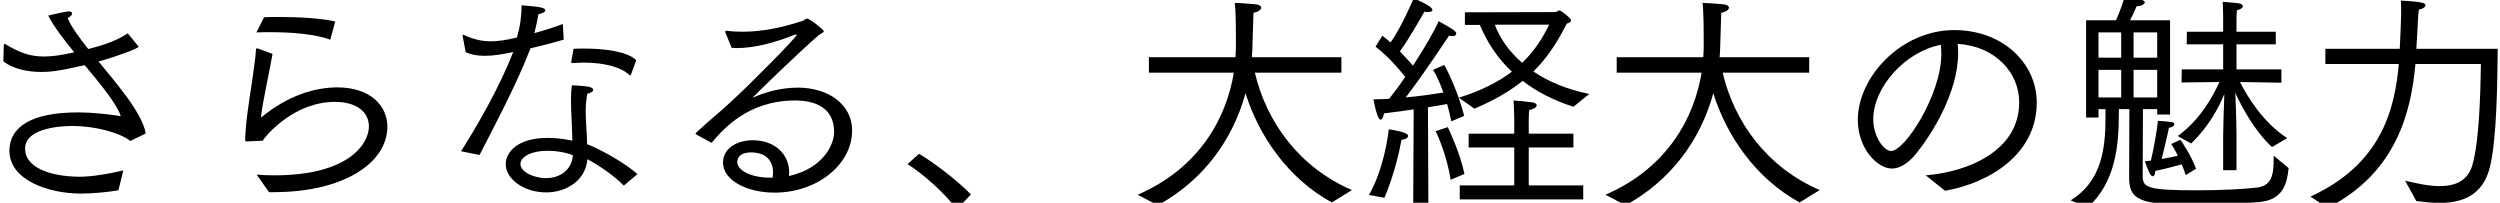
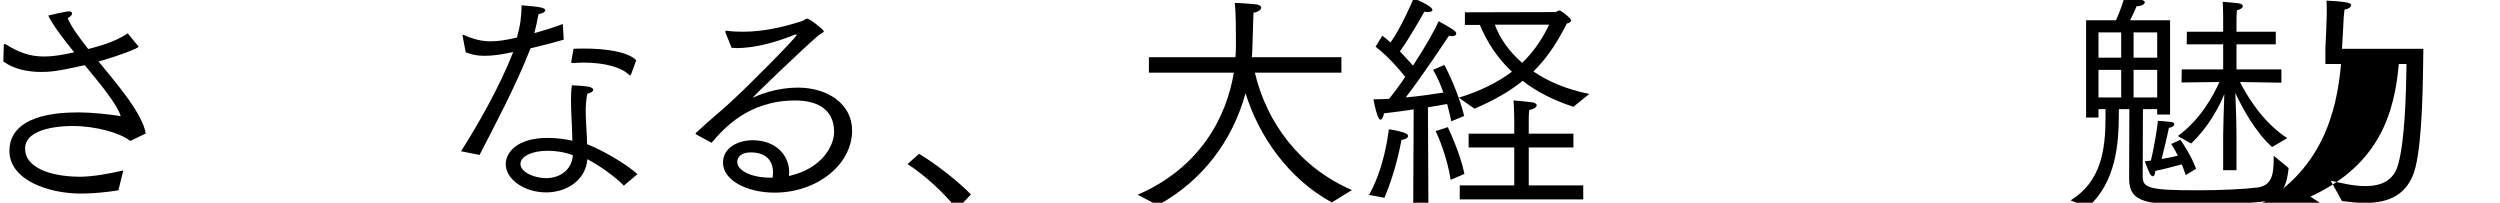
<svg xmlns="http://www.w3.org/2000/svg" fill="none" height="39" viewBox="0 0 481 39" width="481">
  <g fill="#000">
    <path d="m.641 11.818.09-3.105c0-.135.045-.27.18-.27.045 0 .09 0 .135.045 2.61 1.62 4.725 2.385 7.425 2.385 1.755 0 3.6-.315 5.805-.81-2.115-2.61-4.05-5.13-4.995-7.065 3.105-.765 3.87-.81 3.96-.81.405 0 .63.18.63.405 0 .27-.27.585-.855.9.675 1.62 2.16 3.645 3.96 5.94l1.17-.315c3.375-.9 5.175-1.89 6.435-2.7l2.07 2.52v.045c0 .315-4.005 1.8-7.155 2.7l-.54.135c3.915 4.77 8.415 10.035 9.09 13.86l-2.97 1.44c-1.98-1.575-6.705-2.88-11.115-2.88-1.44 0-9.135.135-9.135 4.365 0 3.6 4.725 5.355 10.485 5.4 2.475 0 5.76-.585 8.415-1.215l-.945 3.825c-2.115.36-4.995.63-7.2.63-6.3 0-13.77-2.61-13.77-8.235 0-4.635 4.32-7.38 13.095-7.38h.45c2.16 0 5.805.36 7.875.72-.72-2.295-3.78-6.03-6.93-9.81-5.355 1.215-6.795 1.305-8.37 1.305-2.565 0-5.31-.54-7.29-2.025z" />
-     <path d="m49.331 6.238 1.485-2.925c.945-.045 1.89-.045 2.88-.045 3.915 0 7.83.225 10.8.855l-.945 3.51c-2.97-1.08-7.38-1.44-11.565-1.44-.9 0-1.8 0-2.655.045zm2.43 30.735-2.385-3.375c1.08.09 2.25.135 3.42.135 14.31 0 18.18-6.075 18.18-9.405 0-2.61-2.115-4.725-6.57-4.725-7.515 0-12.915 5.985-13.86 7.47 0 0-2.7.135-3.015.135-.225 0-.36 0-.36-.27.045-3.06.765-7.65 1.305-11.115.36-2.52.72-5.04.765-6.21 0-.225.09-.315.225-.315.045 0 .135 0 .18.045l2.79 1.035c-.225 1.215-.63 3.375-1.035 5.355-.495 2.52-1.125 5.625-1.17 6.885 5.265-4.365 10.53-5.805 14.67-5.805 6.345 0 9.63 3.51 9.63 7.56 0 6.975-8.415 12.6-21.915 12.6-.315 0-.585 0-.855 0z" />
    <path d="m109.901 11.908.45-2.52c.63-.045 1.35-.045 2.07-.045 3.825 0 8.325.54 9.99 2.25l-.99 2.7c-.045.09-.09.225-.18.225-.045 0-.09-.045-.18-.09-1.485-1.485-4.725-2.385-8.775-2.385-.675 0-1.35.045-2.07.09-.315 0-.315-.135-.315-.135 0-.045 0-.045 0-.09zm12.735 21.6-2.61 2.205c-1.755-1.8-4.77-3.915-7.02-5.085-.27 3.96-3.915 6.39-7.92 6.39-4.275 0-7.785-2.565-7.785-5.445 0-2.115 2.025-5.04 8.1-5.04 1.665 0 3.33.225 4.725.54-.045-2.7-.27-5.535-.27-7.83 0-1.08.045-2.07.18-2.835 0 0 2.16.09 3.195.27.63.135.9.36.9.63s-.36.54-1.125.72c-.225 1.035-.315 2.205-.315 3.375 0 1.98.225 4.14.27 6.345 2.835 1.08 7.605 3.825 9.675 5.76zm-30.375-3.69-3.555-.72c3.15-4.95 7.335-12.195 10.035-19.08-1.935.405-3.735.72-5.445.72-1.35 0-2.52-.18-3.69-.675l-.585-3.06c0-.045-.045-.09-.045-.135 0-.09.09-.18.18-.18 0 0 .045 0 .09.045 1.8.81 3.375 1.215 5.175 1.215 1.215 0 2.79-.18 5.04-.72.675-2.43.855-4.095.9-6.21 3.555.27 4.545.495 4.545.945 0 .315-.45.63-1.305.765-.18.99-.45 2.385-.81 3.645 1.98-.54 3.96-1.17 5.49-1.755l.18 3.015c-1.845.54-4.14 1.125-6.39 1.665-2.79 7.2-7.2 15.435-9.81 20.52zm17.955.045c-1.35-.54-3.15-.855-4.86-.855-3.15 0-5.22 1.17-5.22 2.52 0 1.665 2.79 2.745 4.905 2.745 2.7 0 4.995-1.575 5.175-4.41z" />
    <path d="m136.901 27.478-2.88-1.575c-.135-.045-.18-.135-.18-.18 0-.09.045-.18.135-.225 2.745-2.565 5.13-4.455 6.39-5.67 3.735-3.375 12.915-12.69 12.915-13.095 0-.09-.045-.09-.135-.09s-.225.045-.405.09c-3.645 1.485-7.65 2.52-11.025 2.52-.315 0-.63-.045-.945-.045l-1.17-2.88c-.045-.09-.045-.18-.045-.27s.045-.135.18-.135h.135c.99.135 1.98.18 3.015.18 3.78 0 7.65-.81 11.475-2.07.45-.135.585-.45.9-.45.585 0 3.24 2.16 3.24 2.43s-.54.405-.99.765c-3.195 2.7-12.825 12.015-12.69 12.015.045 0 .27-.09.36-.135 3.69-1.665 7.155-1.8 8.325-1.8 5.805 0 10.44 3.195 10.44 8.235 0 6.615-6.795 11.97-14.895 11.97-5.535 0-9.945-2.475-9.945-5.76 0-2.925 2.925-4.32 5.715-4.32 4.365 0 7.02 2.79 7.02 6.21 0 .225-.045.45-.045.675 6.615-1.485 8.685-6.075 8.685-8.46 0-4.725-3.69-6.075-7.515-6.075-9 0-13.77 5.445-16.065 8.145zm11.745 6.705c.045-.36.09-.675.09-.99 0-1.35-.54-3.87-4.275-3.87-1.935 0-2.61.945-2.61 1.845 0 1.665 2.745 3.015 6.3 3.015z" />
    <path d="m174.611 31.573 2.205-1.98c2.79 1.62 7.605 5.31 9.99 7.83l-2.7 2.835c-2.565-3.33-6.525-6.795-9.495-8.685z" />
    <path d="m222.761 39.493-3.87-2.025c12.24-5.31 17.145-15.21 18.495-23.49h-16.335v-2.97h16.65c.045-.675.09-1.305.09-1.89 0-3.42 0-6.75-.225-8.55 1.26 0 2.79.18 3.69.225.945.045 1.395.36 1.395.675 0 .405-.54.81-1.485.99-.225 7.515-.225 7.695-.315 8.55h17.235v2.97h-16.65c2.25 9.54 8.55 18.225 18.675 22.59l-3.87 2.385c-8.46-4.635-14.04-12.825-16.605-21.015-2.475 9.09-8.235 16.83-16.875 21.555z" />
    <path d="m283.691 20.908-3.015-2.115c4.41-1.35 7.695-3.105 10.215-4.995-2.79-2.61-4.77-5.67-6.165-9h-2.88v-2.43l17.37-.045c.315 0 .54-.315.81-.315.36 0 2.25 1.53 2.25 1.89 0 .315-.36.54-.81.63-1.665 3.195-3.465 6.3-6.435 9.225 2.835 1.935 6.435 3.465 10.755 4.32l-3.06 2.475c-3.87-1.26-7.11-2.925-9.765-4.995-2.385 1.935-5.355 3.69-9.27 5.355zm-2.835 17.46v-2.7h10.485v-7.29h-8.775v-2.655h8.775v-2.745s-.045-2.565-.135-3.645c.36 0 2.7.225 3.6.36.585.09.855.315.855.585 0 .315-.54.72-1.44.9-.09.54-.09 2.025-.09 2.025v2.52h8.595v2.655h-8.595v7.29h10.485v2.7zm-8.955 1.71.09-19.035c-1.755.27-3.69.54-5.715.765-.135.81-.405 1.215-.675 1.215-.09 0-.63-.045-1.35-3.915.99 0 1.98-.045 3.015-.09 1.035-1.305 2.115-2.745 3.105-4.23-1.17-1.44-3.195-3.87-5.715-5.805l1.305-2.115c.54.405 1.08.855 1.575 1.305 1.935-2.655 4.095-7.65 4.455-8.505 2.25.99 3.6 1.71 3.6 2.25 0 .27-.36.405-.855.405-.225 0-.45 0-.675-.09-.675 1.17-2.97 5.265-4.725 7.65.99 1.035 1.89 2.025 2.52 2.745 2.385-3.6 4.275-7.02 4.95-8.55 2.925 1.62 3.375 1.98 3.375 2.385 0 .27-.27.495-.765.495-.18 0-.405-.045-.63-.09-.585.855-4.77 7.245-8.325 11.88 2.925-.27 5.58-.675 7.245-.945-.585-1.665-1.26-3.15-1.98-4.365l2.16-.945c.72 1.26 2.79 5.625 3.825 9.81l-2.475 1.035c-.225-1.08-.495-2.205-.81-3.33-.99.18-2.205.405-3.69.63l.09 19.44zm9.855-6.615-2.655 1.125c-.63-4.275-2.385-8.37-2.88-9.36l2.34-.765c.495 1.035 2.43 5.265 3.195 9zm-15.39 4.59-2.97-.54c2.835-5.04 3.6-11.025 3.825-12.645 3.195.54 3.69.9 3.69 1.305 0 .315-.45.675-1.26.72-.315 1.71-1.26 6.39-3.285 11.16zm31.68-33.3h-10.44c.99 2.655 2.745 5.175 5.265 7.335 2.565-2.475 4.095-5.085 5.175-7.335z" />
-     <path d="m312.761 39.493-3.87-2.025c12.24-5.31 17.145-15.21 18.495-23.49h-16.335v-2.97h16.65c.045-.675.09-1.305.09-1.89 0-3.42 0-6.75-.225-8.55 1.26 0 2.79.18 3.69.225.945.045 1.395.36 1.395.675 0 .405-.54.81-1.485.99-.225 7.515-.225 7.695-.315 8.55h17.235v2.97h-16.65c2.25 9.54 8.55 18.225 18.675 22.59l-3.87 2.385c-8.46-4.635-14.04-12.825-16.605-21.015-2.475 9.09-8.235 16.83-16.875 21.555z" />
-     <path d="m374.231 36.703-3.735-2.97c8.01-.63 18-4.635 18-14.04 0-5.715-4.59-10.8-11.835-11.25.045.54.09 1.125.09 1.71 0 7.92-5.445 16.155-8.01 19.305-1.575 1.98-3.195 2.97-4.77 2.97-2.7 0-6.525-3.78-6.525-9.36 0-8.28 8.37-17.28 18.54-17.28 9.315 0 15.885 6.345 15.885 13.95 0 9.99-9.18 15.48-17.64 16.965zm-.81-28.08c-6.795 1.26-13.005 8.145-13.005 14.31 0 3.375 2.07 6.12 3.42 6.12 2.7 0 9.675-10.89 9.675-18.63 0-.585-.045-1.215-.09-1.8z" />
    <path d="m421.571 27.613-2.565-1.44c4.41-3.195 6.885-7.875 8.01-10.395l-7.29.09.045-2.52h7.965v-4.815h-7.02l.045-2.43h6.975v-2.25s0-2.295-.09-3.51c.45.045 2.25.18 2.925.27.675.09.945.315.945.585 0 .315-.45.63-1.125.765-.09.675-.09 2.025-.09 2.025v2.115h7.56v2.43h-7.56v4.815h8.64v2.565l-7.965-.135c1.35 2.7 4.41 7.785 9.09 10.8l-2.925 1.71c-3.24-2.925-5.715-7.515-7.065-10.395.09 1.98.225 5.985.225 8.145v6.705h-2.565v-6.66c0-1.17.135-5.715.225-7.965-.99 2.385-2.97 6.255-6.39 9.495zm-19.89 12.285-3.285-1.35c5.85-3.6 6.705-9.72 6.705-15.93 0-.54 0-1.08 0-1.62h-1.35v1.62h-2.385v-18.72h5.76c.855-1.935 1.485-3.87 1.665-4.59 3.825.405 3.87 1.035 3.87 1.125 0 .405-.72.765-1.575.765-.09.225-.585 1.395-1.26 2.7h7.695v18.135h-2.475v-1.035h-2.745l-.045 12.87v.09c0 2.205 1.215 2.655 10.62 2.655 4.41 0 9-.225 11.475-.54 2.7-.405 3.105-2.34 3.105-5.58 0-.18 0-.36 0-.54l2.88 2.385c-.315 3.015-1.08 6.075-5.535 6.525-2.745.27-7.605.45-12.24.45-9.045 0-12.915-.09-12.915-4.905l.045-13.41h-2.025v.765c0 6.12-.585 13.275-5.985 18.135zm16.065-12.195 1.755-.81c.18.225 2.16 3.105 3.015 5.58l-1.98 1.215c-.225-.675-.495-1.395-.765-2.07-1.62.45-3.69.99-5.085 1.26-.045.72-.225 1.035-.495 1.035-.18 0-.405-.225-.585-.54-.405-.9-.9-2.115-.945-2.34.405-.045.81-.09 1.17-.135.54-2.115 1.305-6.66 1.35-7.65.18 0 2.07.135 2.61.225.36.045.54.225.54.45 0 .27-.36.585-1.035.675-.225 1.215-1.035 4.545-1.395 5.985 1.215-.18 2.25-.405 3.105-.63-.585-1.215-1.125-2.07-1.26-2.25zm-7.245-16.605h4.545v-4.86h-4.545zm-6.75 0h4.365v-4.86h-4.365zm6.75 7.65h4.545v-5.31h-4.545zm-6.75 0h4.365v-5.31h-4.365z" />
-     <path d="m447.851 39.988-3.33-2.16c13.455-6.165 16.2-16.425 17.01-25.515h-14.13v-2.925h14.31c.135-2.07.225-5.265.27-6.75 0-.81 0-1.8-.045-2.52 4.68.225 4.725.585 4.725.9 0 .315-.495.72-1.26.81-.09.45-.135 1.395-.18 1.845-.045 1.08-.18 3.735-.315 5.715h15.66c-.09 6.21-.135 17.235-1.53 22.86-1.395 5.4-5.31 6.795-9.72 6.795-1.44 0-2.925-.18-4.41-.36l-2.16-3.915c1.98.45 4.41 1.035 6.66 1.035 2.925 0 5.49-.945 6.345-4.275 1.26-4.635 1.485-13.365 1.575-19.215h-12.6c-.81 9.18-3.645 20.925-16.875 27.675z" />
+     <path d="m447.851 39.988-3.33-2.16c13.455-6.165 16.2-16.425 17.01-25.515h-14.13v-2.925c.135-2.07.225-5.265.27-6.75 0-.81 0-1.8-.045-2.52 4.68.225 4.725.585 4.725.9 0 .315-.495.72-1.26.81-.09.45-.135 1.395-.18 1.845-.045 1.08-.18 3.735-.315 5.715h15.66c-.09 6.21-.135 17.235-1.53 22.86-1.395 5.4-5.31 6.795-9.72 6.795-1.44 0-2.925-.18-4.41-.36l-2.16-3.915c1.98.45 4.41 1.035 6.66 1.035 2.925 0 5.49-.945 6.345-4.275 1.26-4.635 1.485-13.365 1.575-19.215h-12.6c-.81 9.18-3.645 20.925-16.875 27.675z" />
  </g>
</svg>